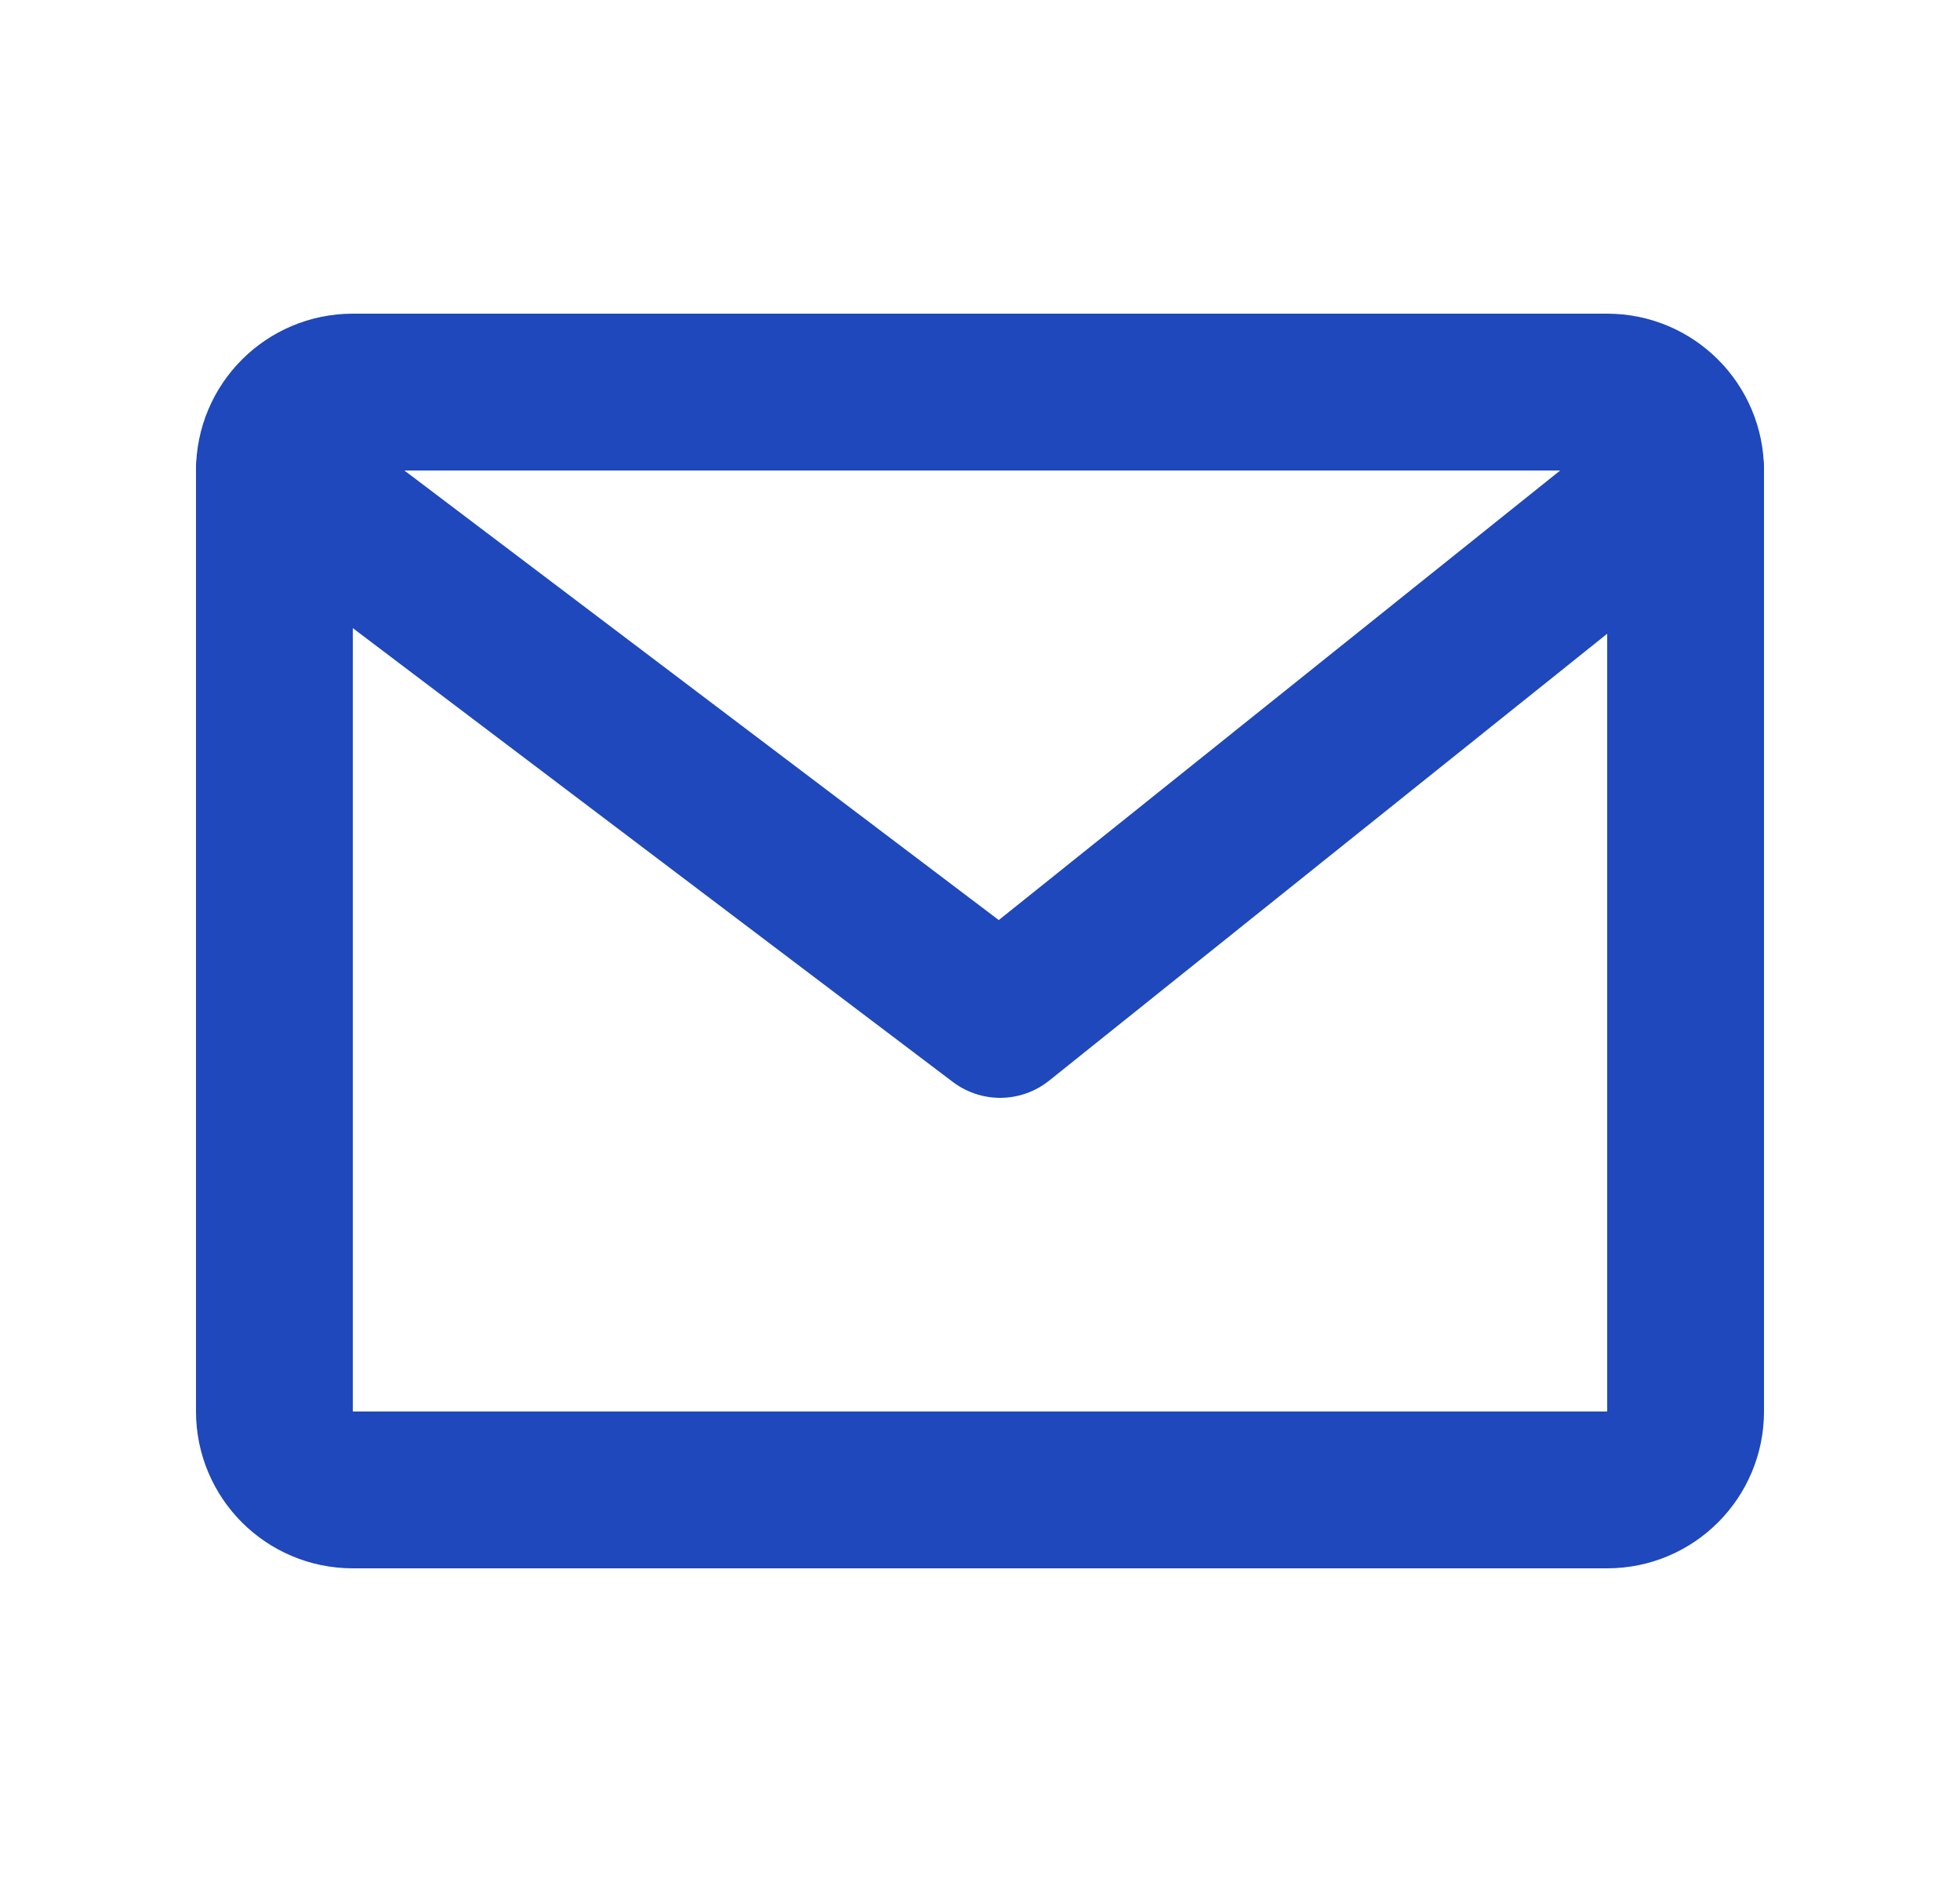
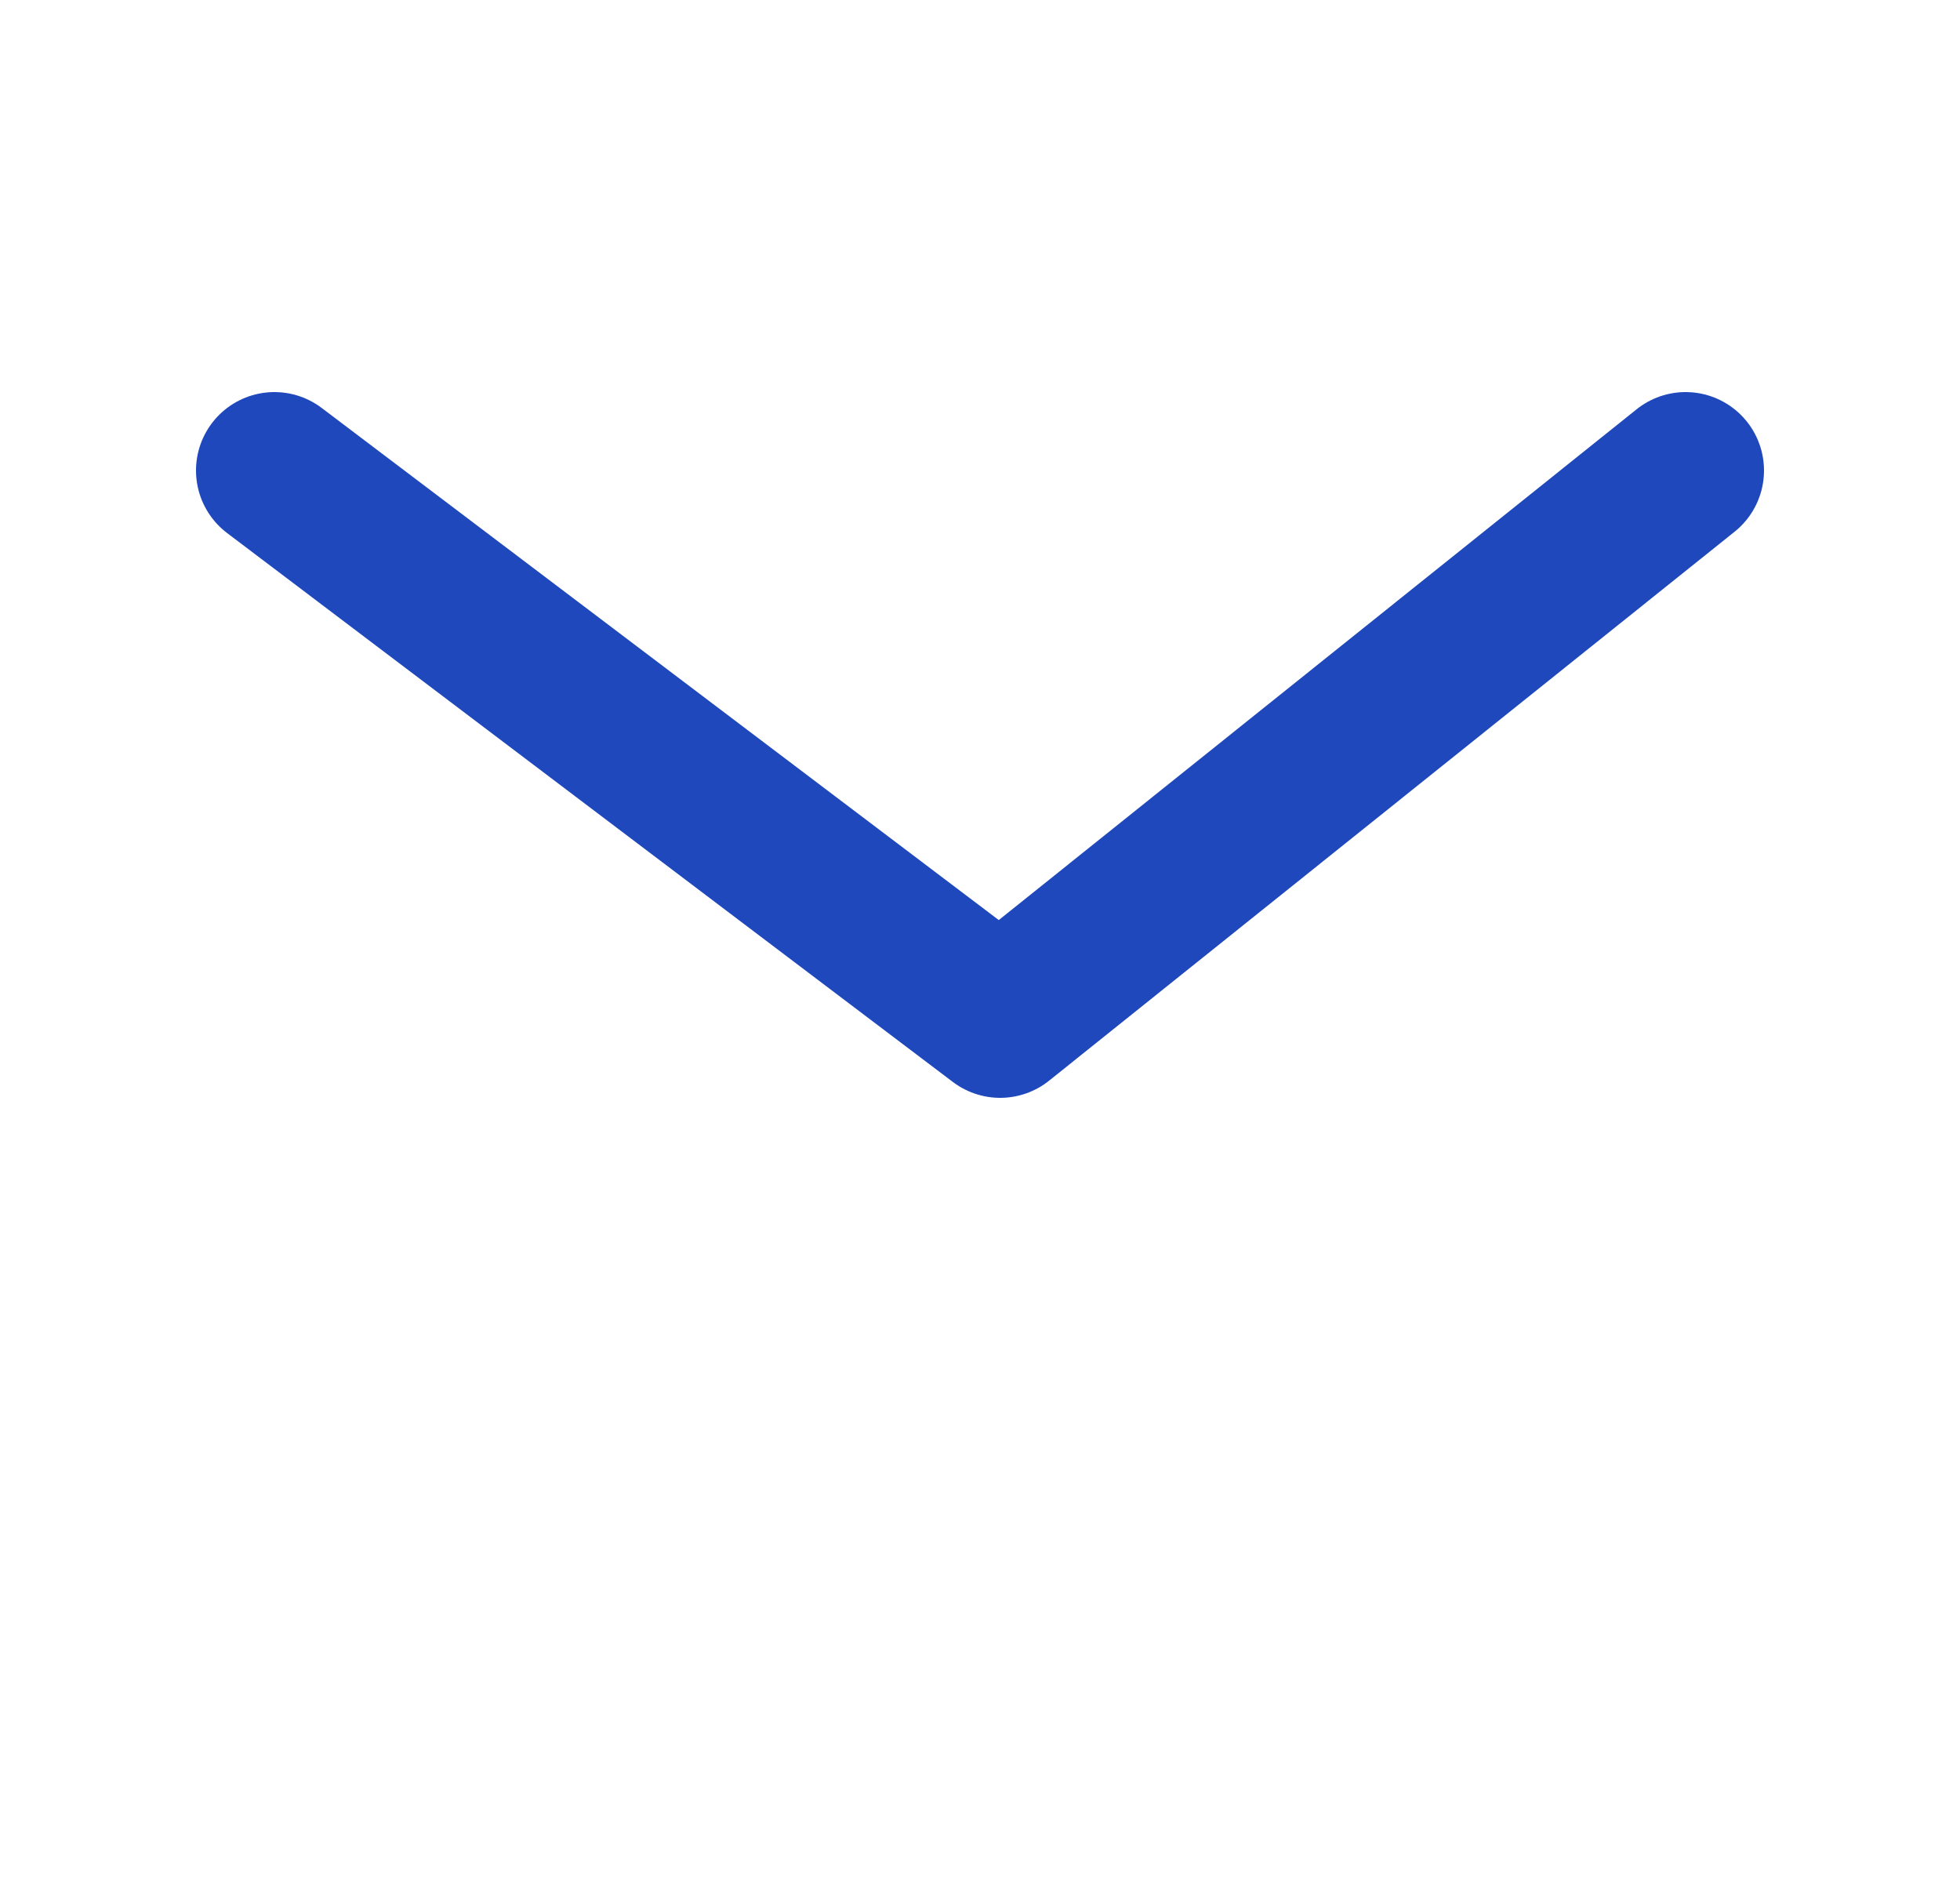
<svg xmlns="http://www.w3.org/2000/svg" width="25" height="24" viewBox="0 0 25 24" fill="none">
-   <path d="M20.5 5H4.5C3.948 5 3.5 5.448 3.5 6V18C3.5 18.552 3.948 19 4.5 19H20.5C21.052 19 21.5 18.552 21.5 18V6C21.5 5.448 21.052 5 20.5 5Z" stroke="#1E48BC" stroke-width="2" stroke-linecap="round" stroke-linejoin="round" />
  <path d="M3.5 6L12.757 13L21.5 6" stroke="#1E48BC" stroke-width="2" stroke-linecap="round" stroke-linejoin="round" />
</svg>